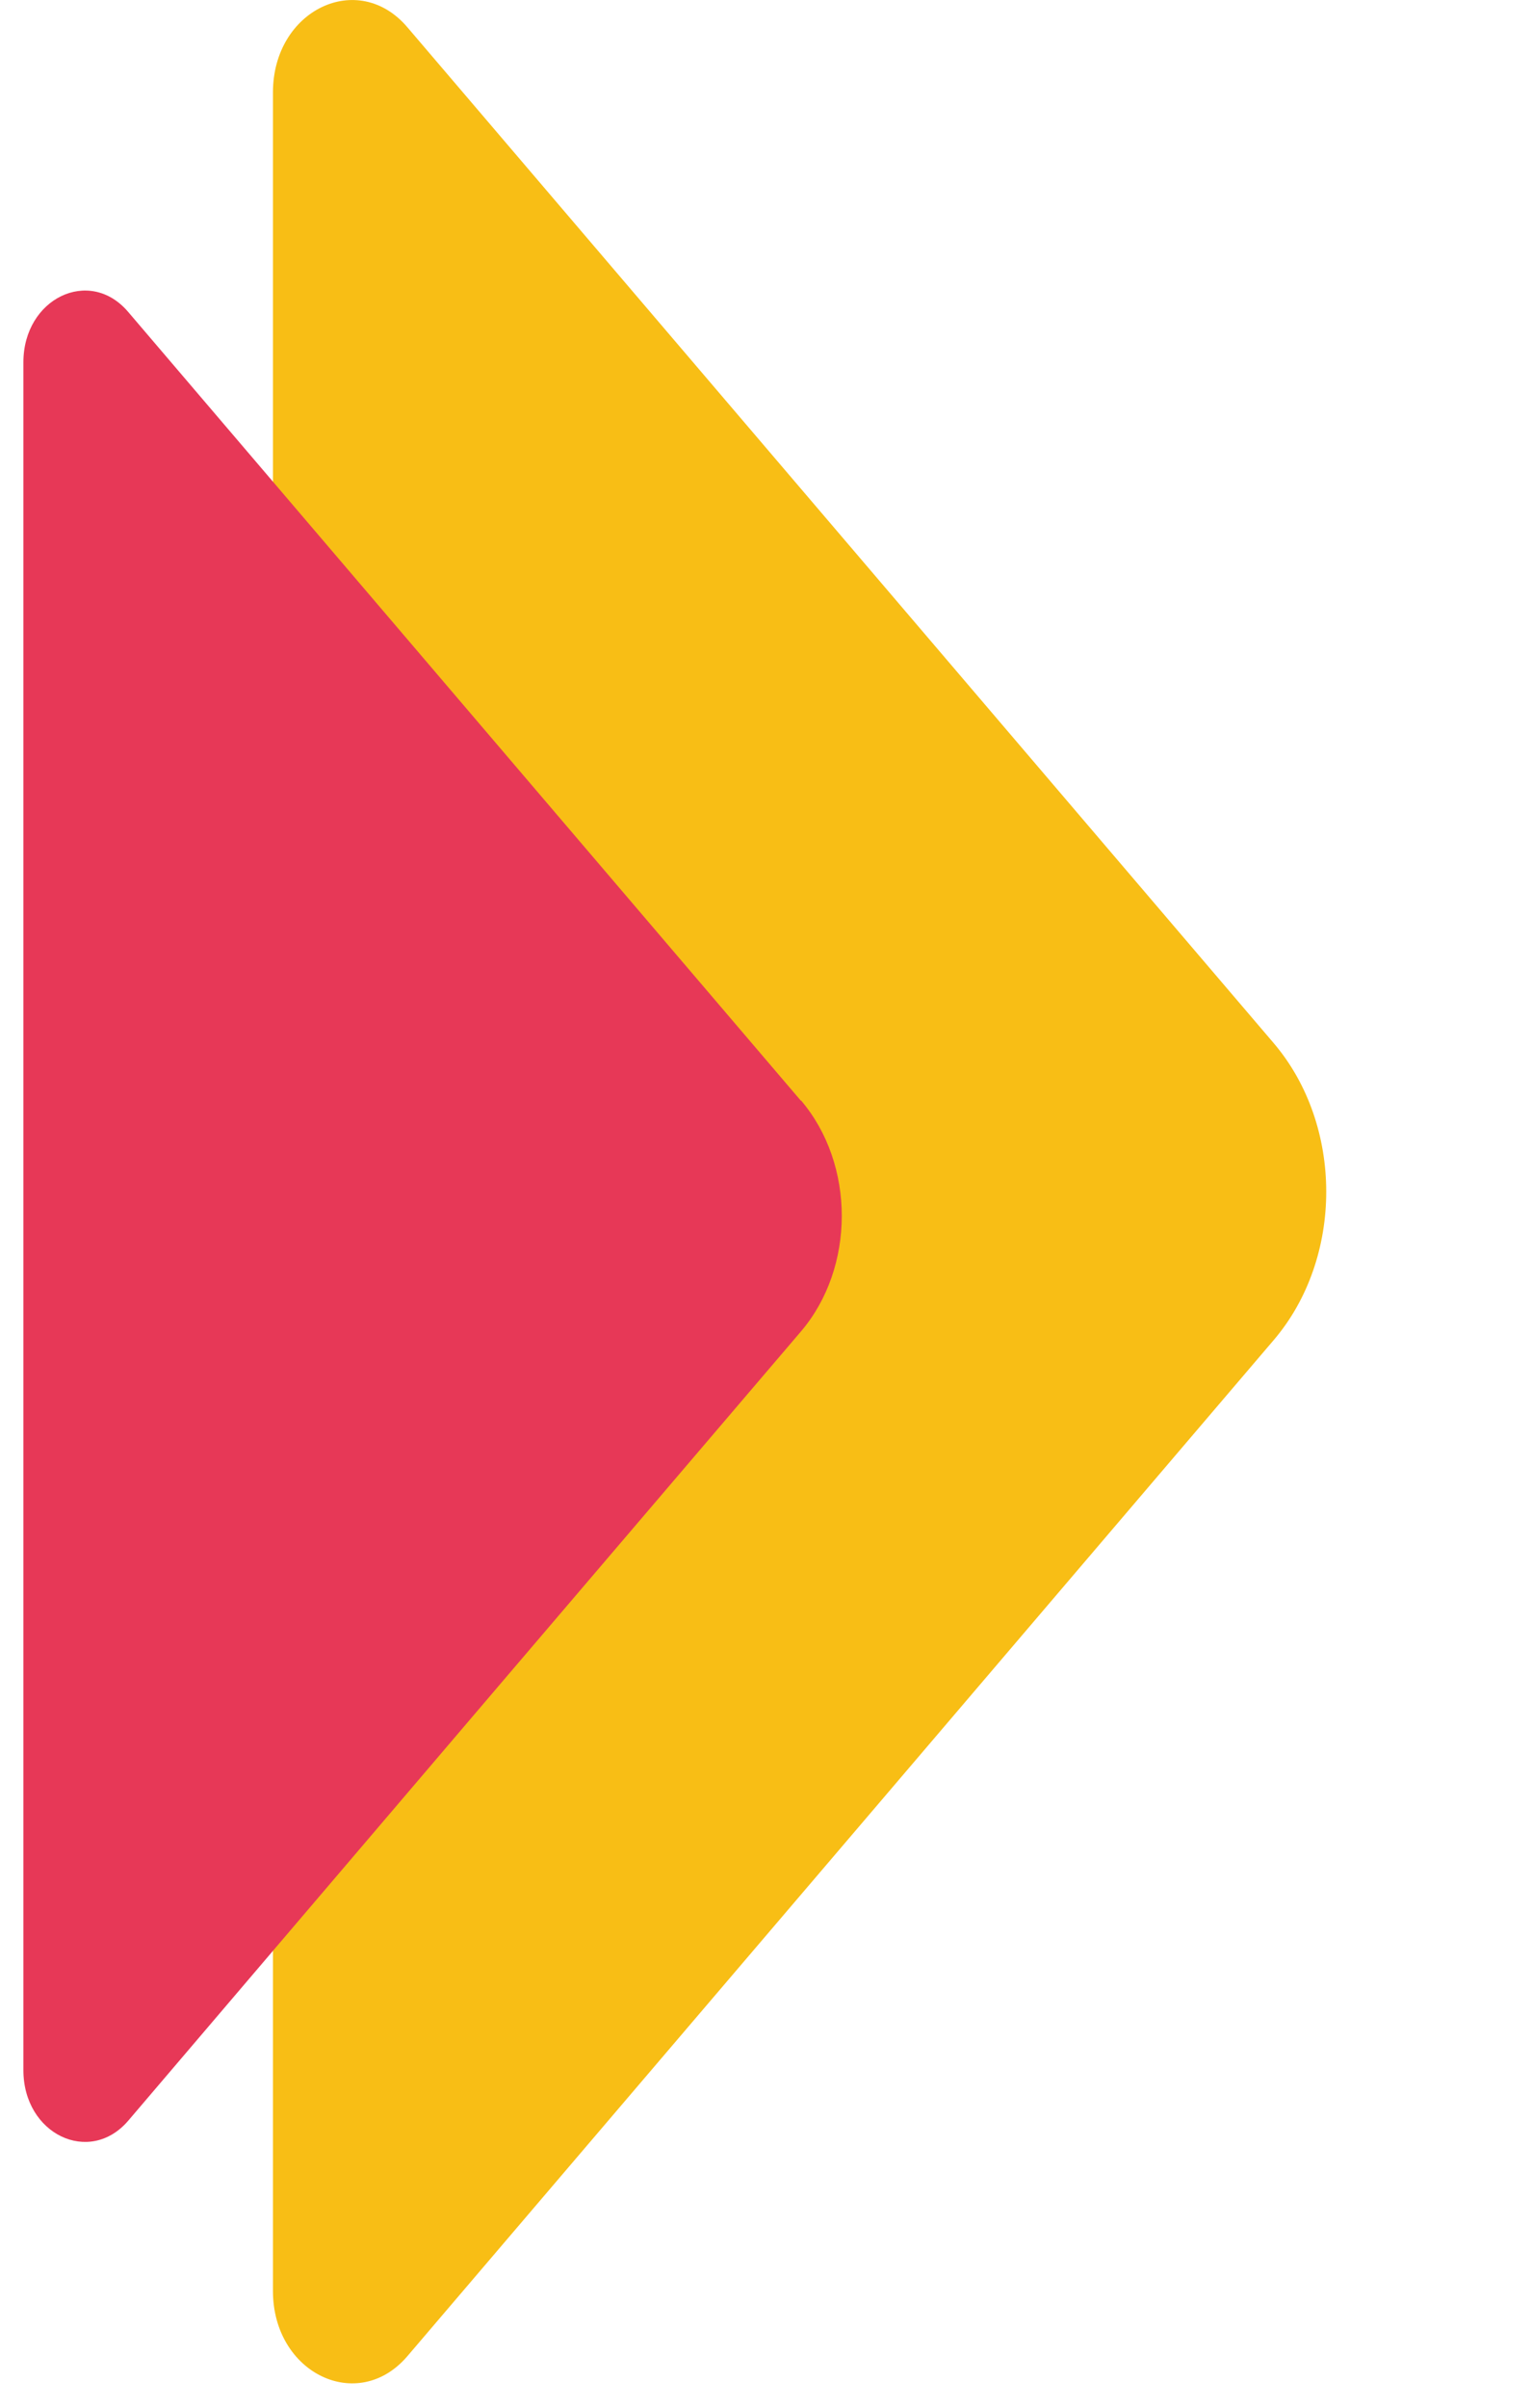
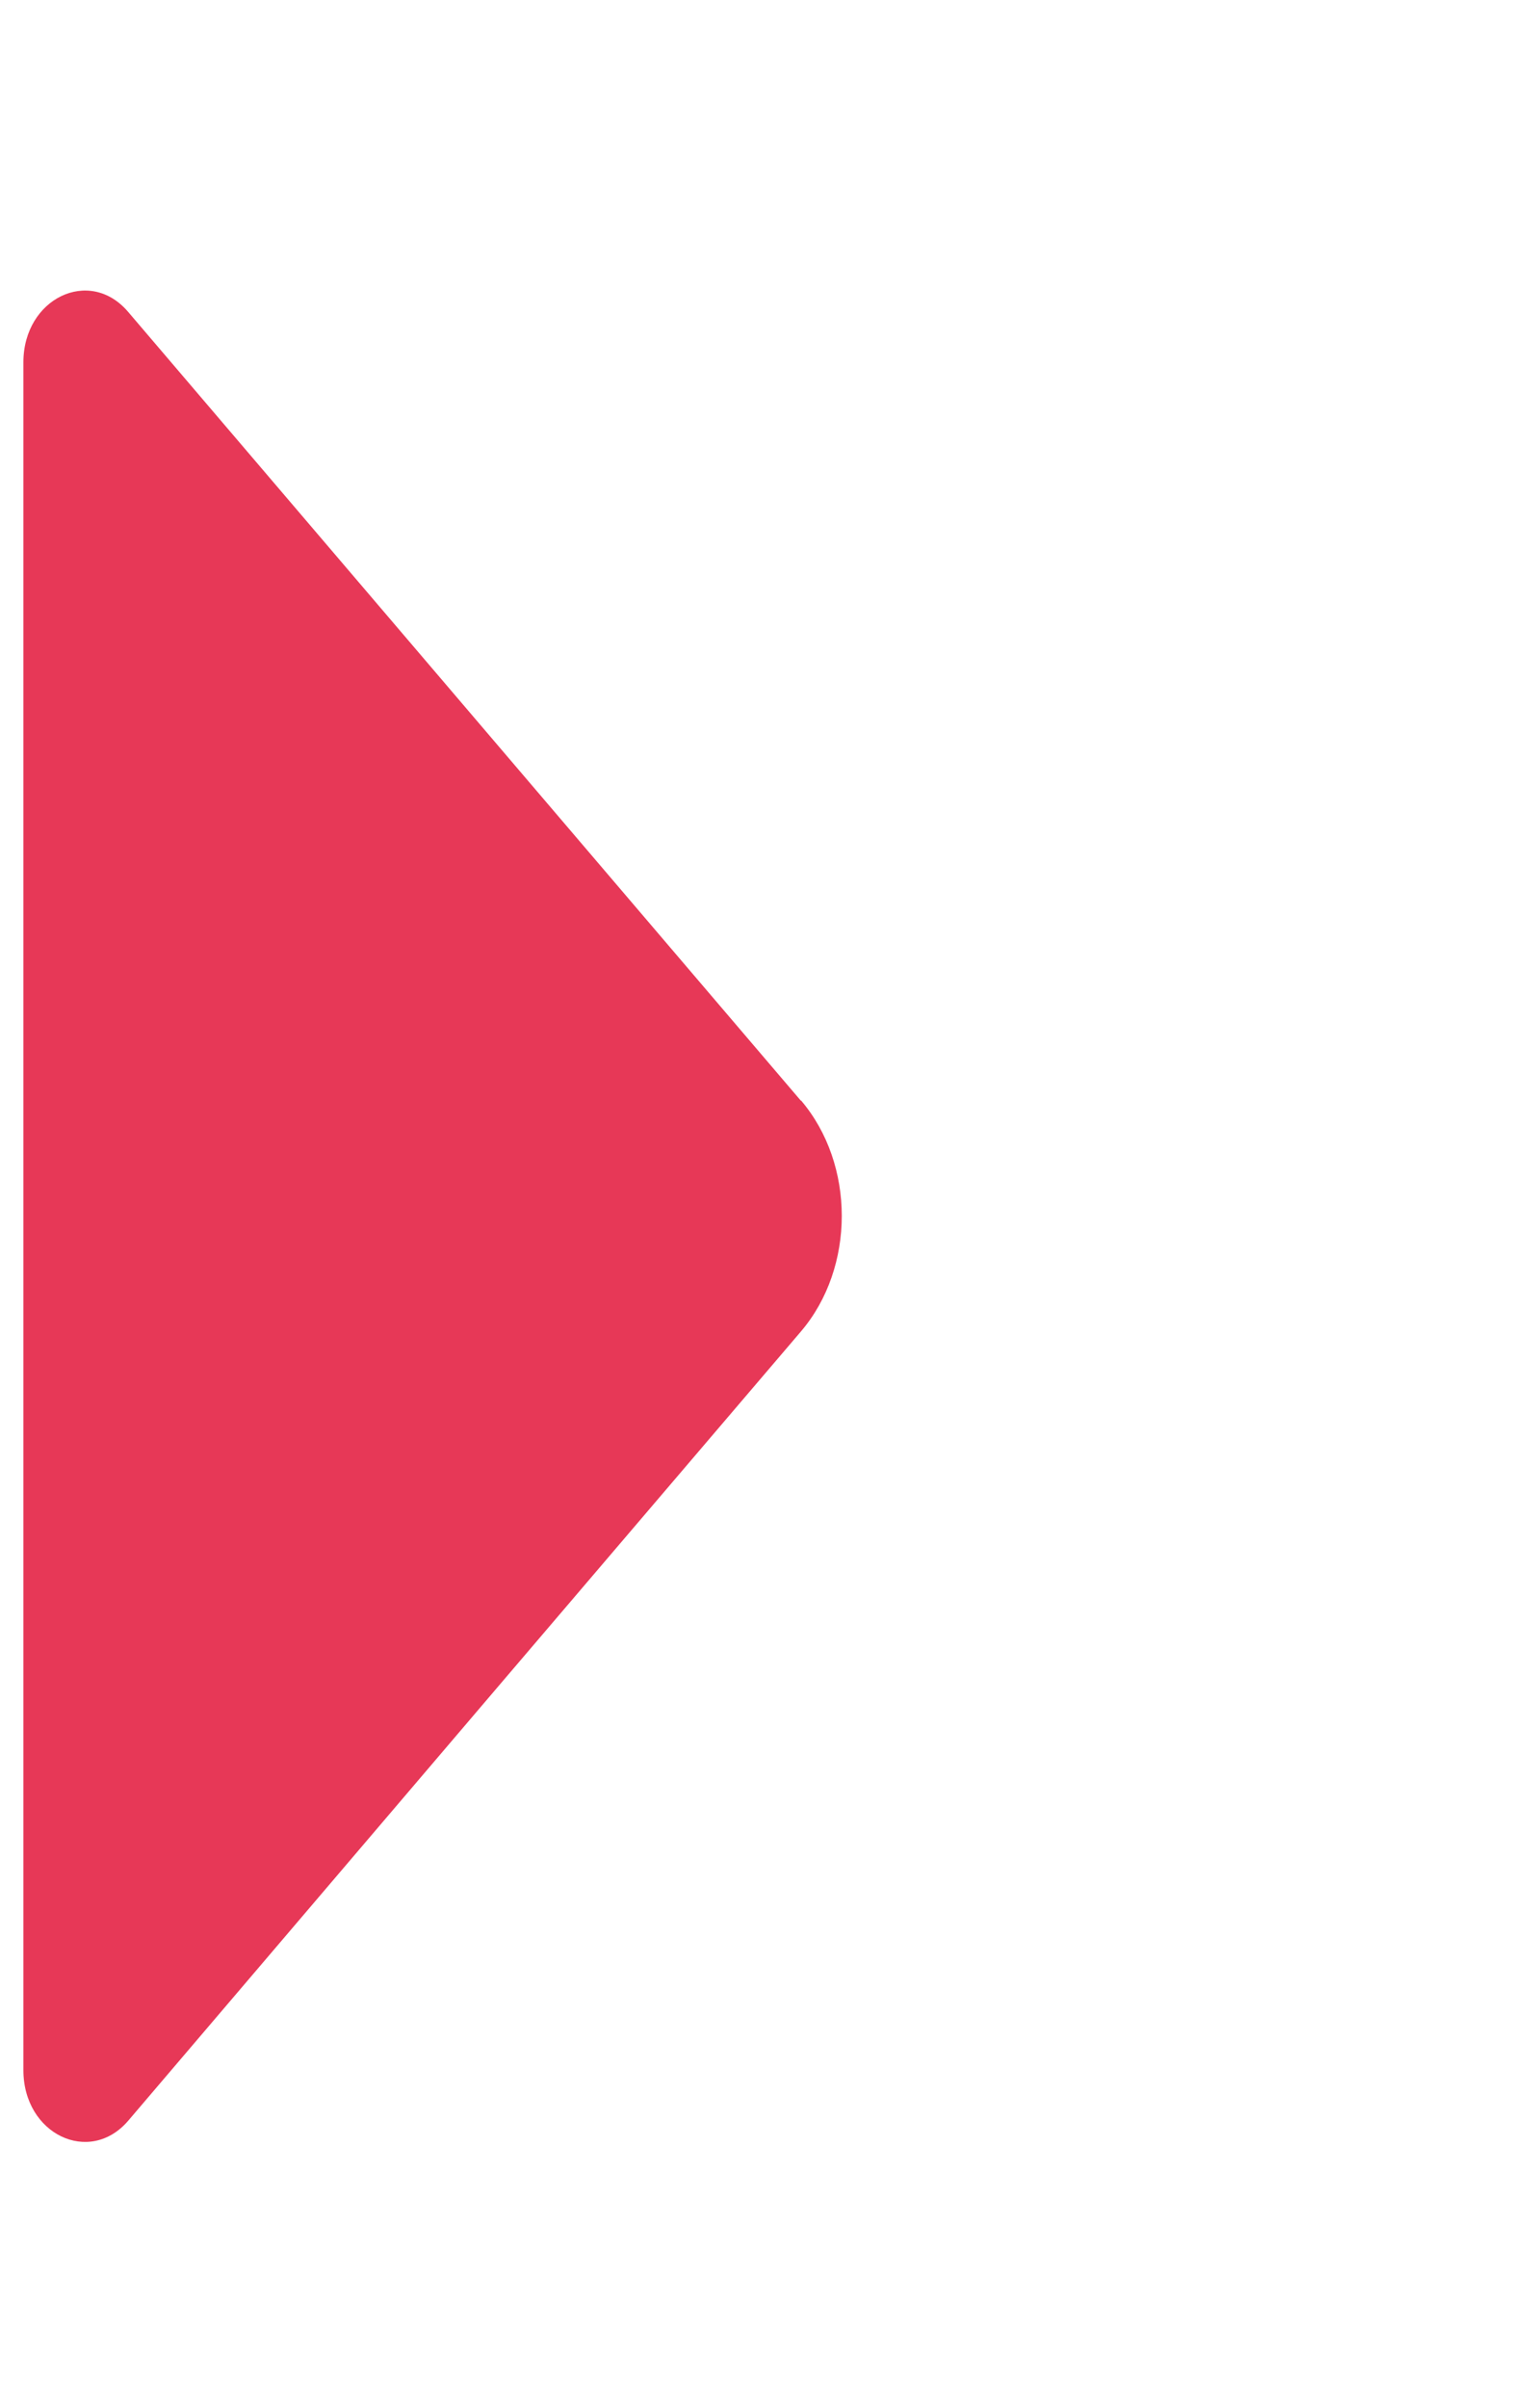
<svg xmlns="http://www.w3.org/2000/svg" width="7" height="11" viewBox="0 0 7 11" fill="none">
-   <path d="M5.823 4.765C6.144 5.141 6.144 5.748 5.823 6.123L4.046 8.206L1.863 10.764C1.636 11.03 1.248 10.842 1.248 10.467V0.422C1.248 0.046 1.637 -0.141 1.863 0.125L5.823 4.765Z" fill="#F8BE15" />
  <path d="M3.662 5.027C3.911 5.319 3.911 5.791 3.662 6.083L2.281 7.701L0.586 9.689C0.409 9.895 0.107 9.75 0.107 9.458V1.655C0.107 1.364 0.409 1.217 0.586 1.425L3.662 5.029V5.027Z" fill="#E73857" />
</svg>